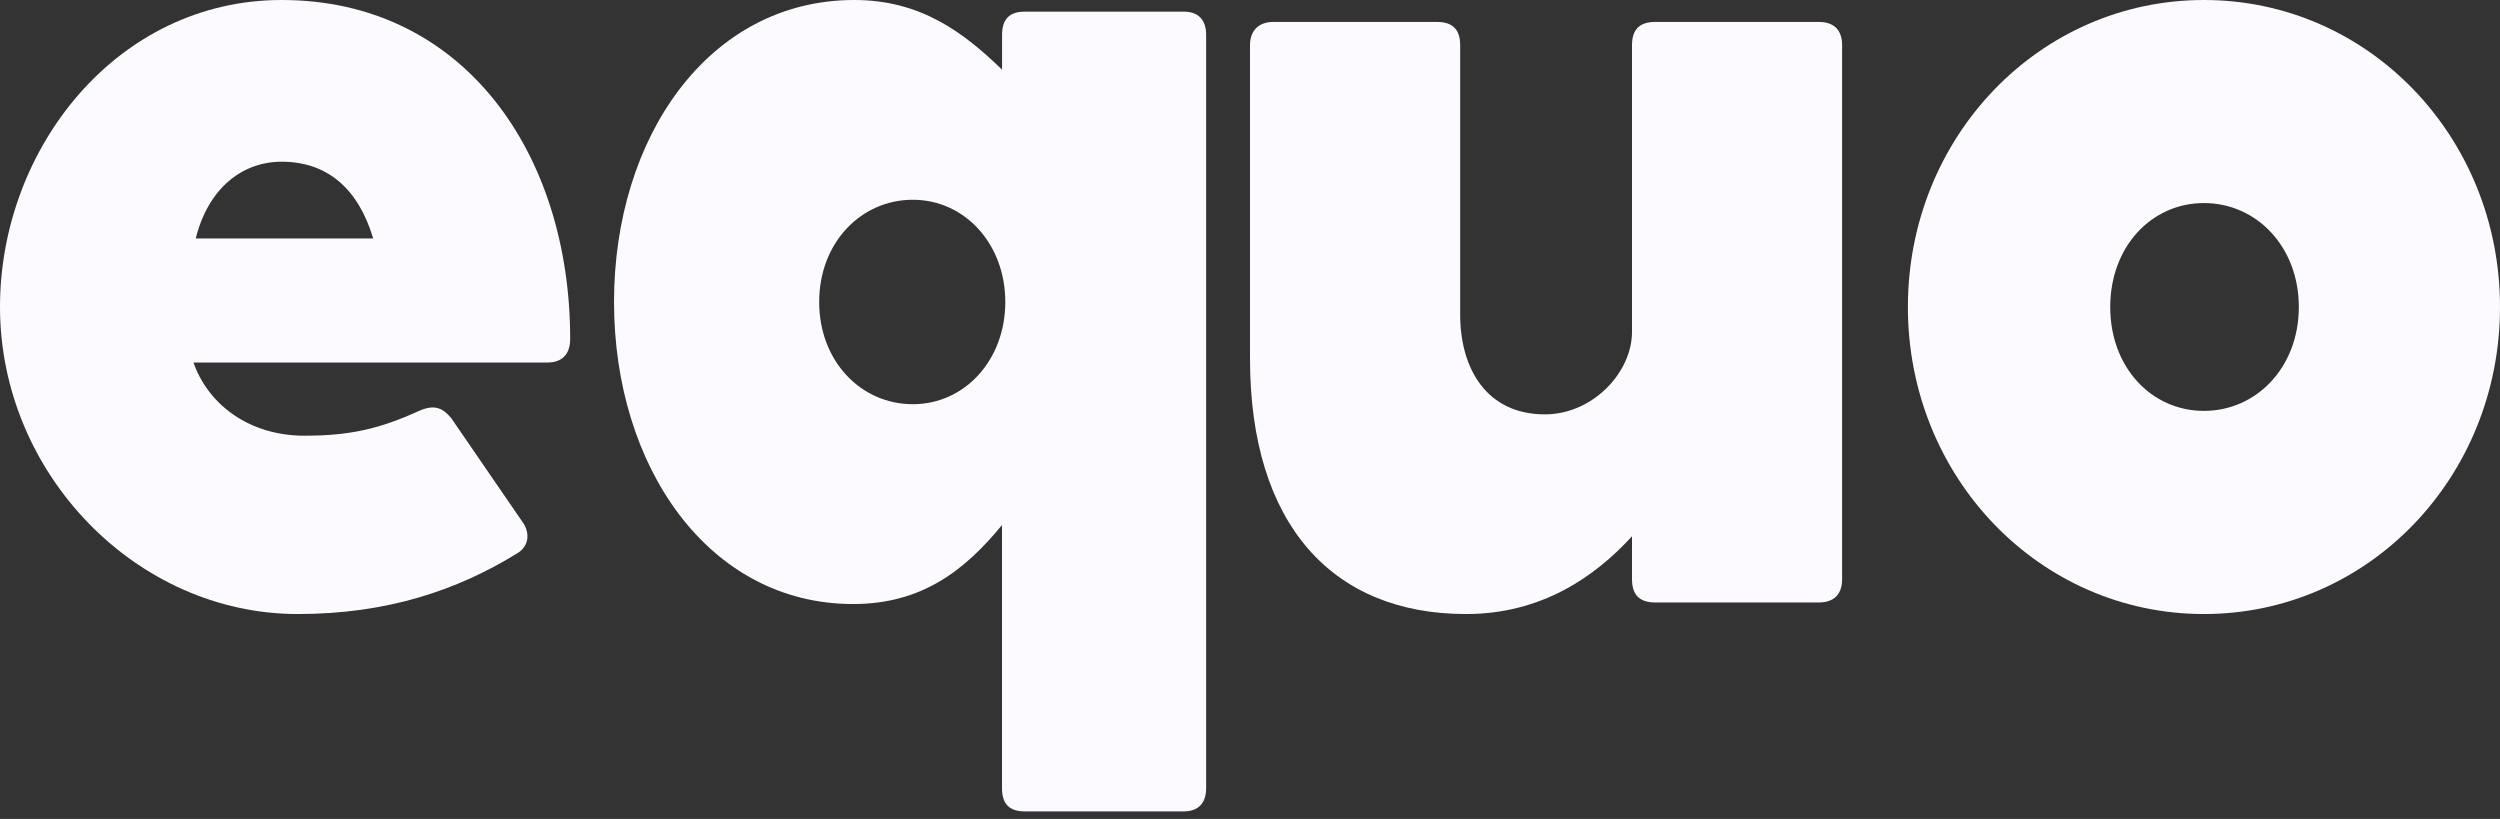
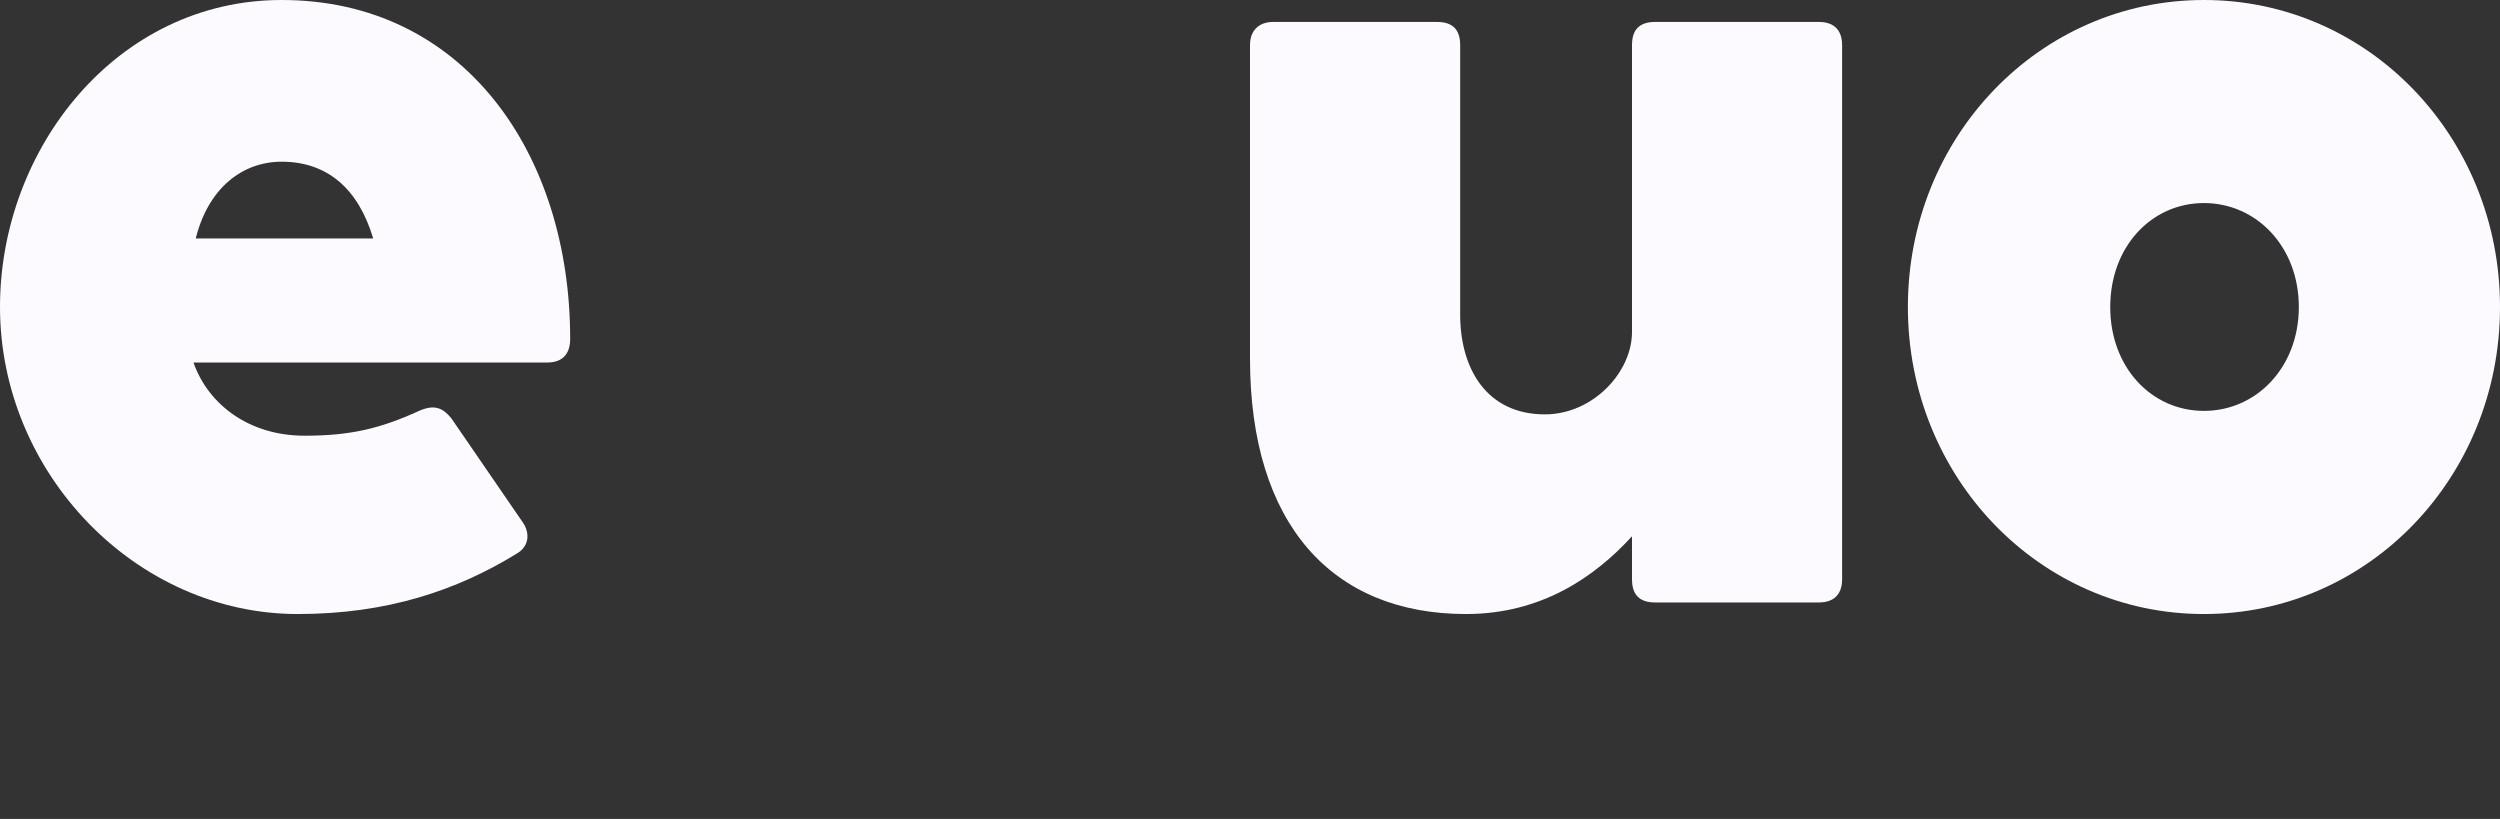
<svg xmlns="http://www.w3.org/2000/svg" width="116px" height="38px" viewBox="0 0 116 38" version="1.1">
  <rect x="0" y="0" width="116" height="38" fill="#333333" stroke="none" />
  <title>Equo-Logo</title>
  <desc>Created with Sketch.</desc>
  <g id="Page-1" stroke="none" stroke-width="1" fill="none" fill-rule="evenodd">
    <g id="12.9″-iPad-Pro_home" transform="translate(-127, -66)" fill="#FCFAFF" fill-rule="nonzero">
      <g id="Header" transform="translate(0, 50)">
        <g id="Equo-Logo" transform="translate(127, 16)">
          <path d="M19.445,19.065 C20.188,18.736 20.562,18.957 20.932,19.394 L24.28,24.272 C24.599,24.766 24.545,25.368 23.961,25.697 C21.197,27.395 17.958,28.491 13.812,28.491 C6.322,28.491 0,21.972 0,14.244 C0,6.901 5.419,0 13.068,0 C21.516,0 26.456,7.122 26.456,15.725 C26.456,16.383 26.137,16.821 25.393,16.821 L8.977,16.821 C9.67,18.792 11.581,20.217 14.131,20.217 C16.257,20.217 17.639,19.888 19.445,19.065 Z M13.068,7.503 C11.262,7.503 9.67,8.708 9.082,11.064 L17.316,11.064 C16.63,8.764 15.194,7.503 13.068,7.503 Z" id="Shape" />
-           <path d="M55.965,1.615 L55.965,36.571 C55.965,37.27 55.6,37.649 54.918,37.649 L47.54,37.649 C46.807,37.649 46.493,37.27 46.493,36.571 L46.493,24.362 C44.767,26.463 42.777,28.027 39.586,28.027 C32.886,28.027 28.491,21.665 28.491,14.012 C28.491,6.358 32.886,0 39.639,0 C42.727,0 44.717,1.509 46.496,3.234 L46.496,1.619 C46.496,0.92 46.811,0.541 47.543,0.541 L54.922,0.541 C55.597,0.537 55.965,0.916 55.965,1.615 Z M42.355,18.755 C44.763,18.755 46.646,16.709 46.646,14.012 C46.646,11.315 44.763,9.269 42.355,9.269 C39.947,9.269 38.01,11.263 38.01,14.012 C38.01,16.76 39.947,18.755 42.355,18.755 Z" id="Shape" />
          <path d="M66.675,1.018 C67.429,1.018 67.752,1.396 67.752,2.095 L67.752,14.593 C67.752,17.123 68.992,19.227 71.684,19.227 C73.894,19.227 75.725,17.288 75.725,15.402 L75.725,2.095 C75.725,1.396 76.049,1.018 76.802,1.018 L84.396,1.018 C85.095,1.018 85.474,1.396 85.474,2.095 L85.474,26.877 C85.474,27.575 85.095,27.954 84.396,27.954 L76.802,27.954 C76.049,27.954 75.725,27.575 75.725,26.877 L75.725,24.883 C74,26.77 71.522,28.491 68.021,28.491 C61.828,28.491 58,24.343 58,16.637 L58,2.095 C58,1.396 58.43,1.018 59.077,1.018 L66.675,1.018 Z" id="Path" />
          <path d="M102.263,0 C109.899,0 116,6.355 116,14.244 C116,22.132 109.903,28.491 102.263,28.491 C94.627,28.491 88.526,22.136 88.526,14.244 C88.526,6.355 94.624,0 102.263,0 Z M102.263,19.065 C104.703,19.065 106.666,17.038 106.666,14.244 C106.666,11.45 104.703,9.422 102.263,9.422 C99.823,9.422 97.915,11.45 97.915,14.244 C97.911,17.038 99.823,19.065 102.263,19.065 Z" id="Shape" />
        </g>
      </g>
    </g>
  </g>
</svg>